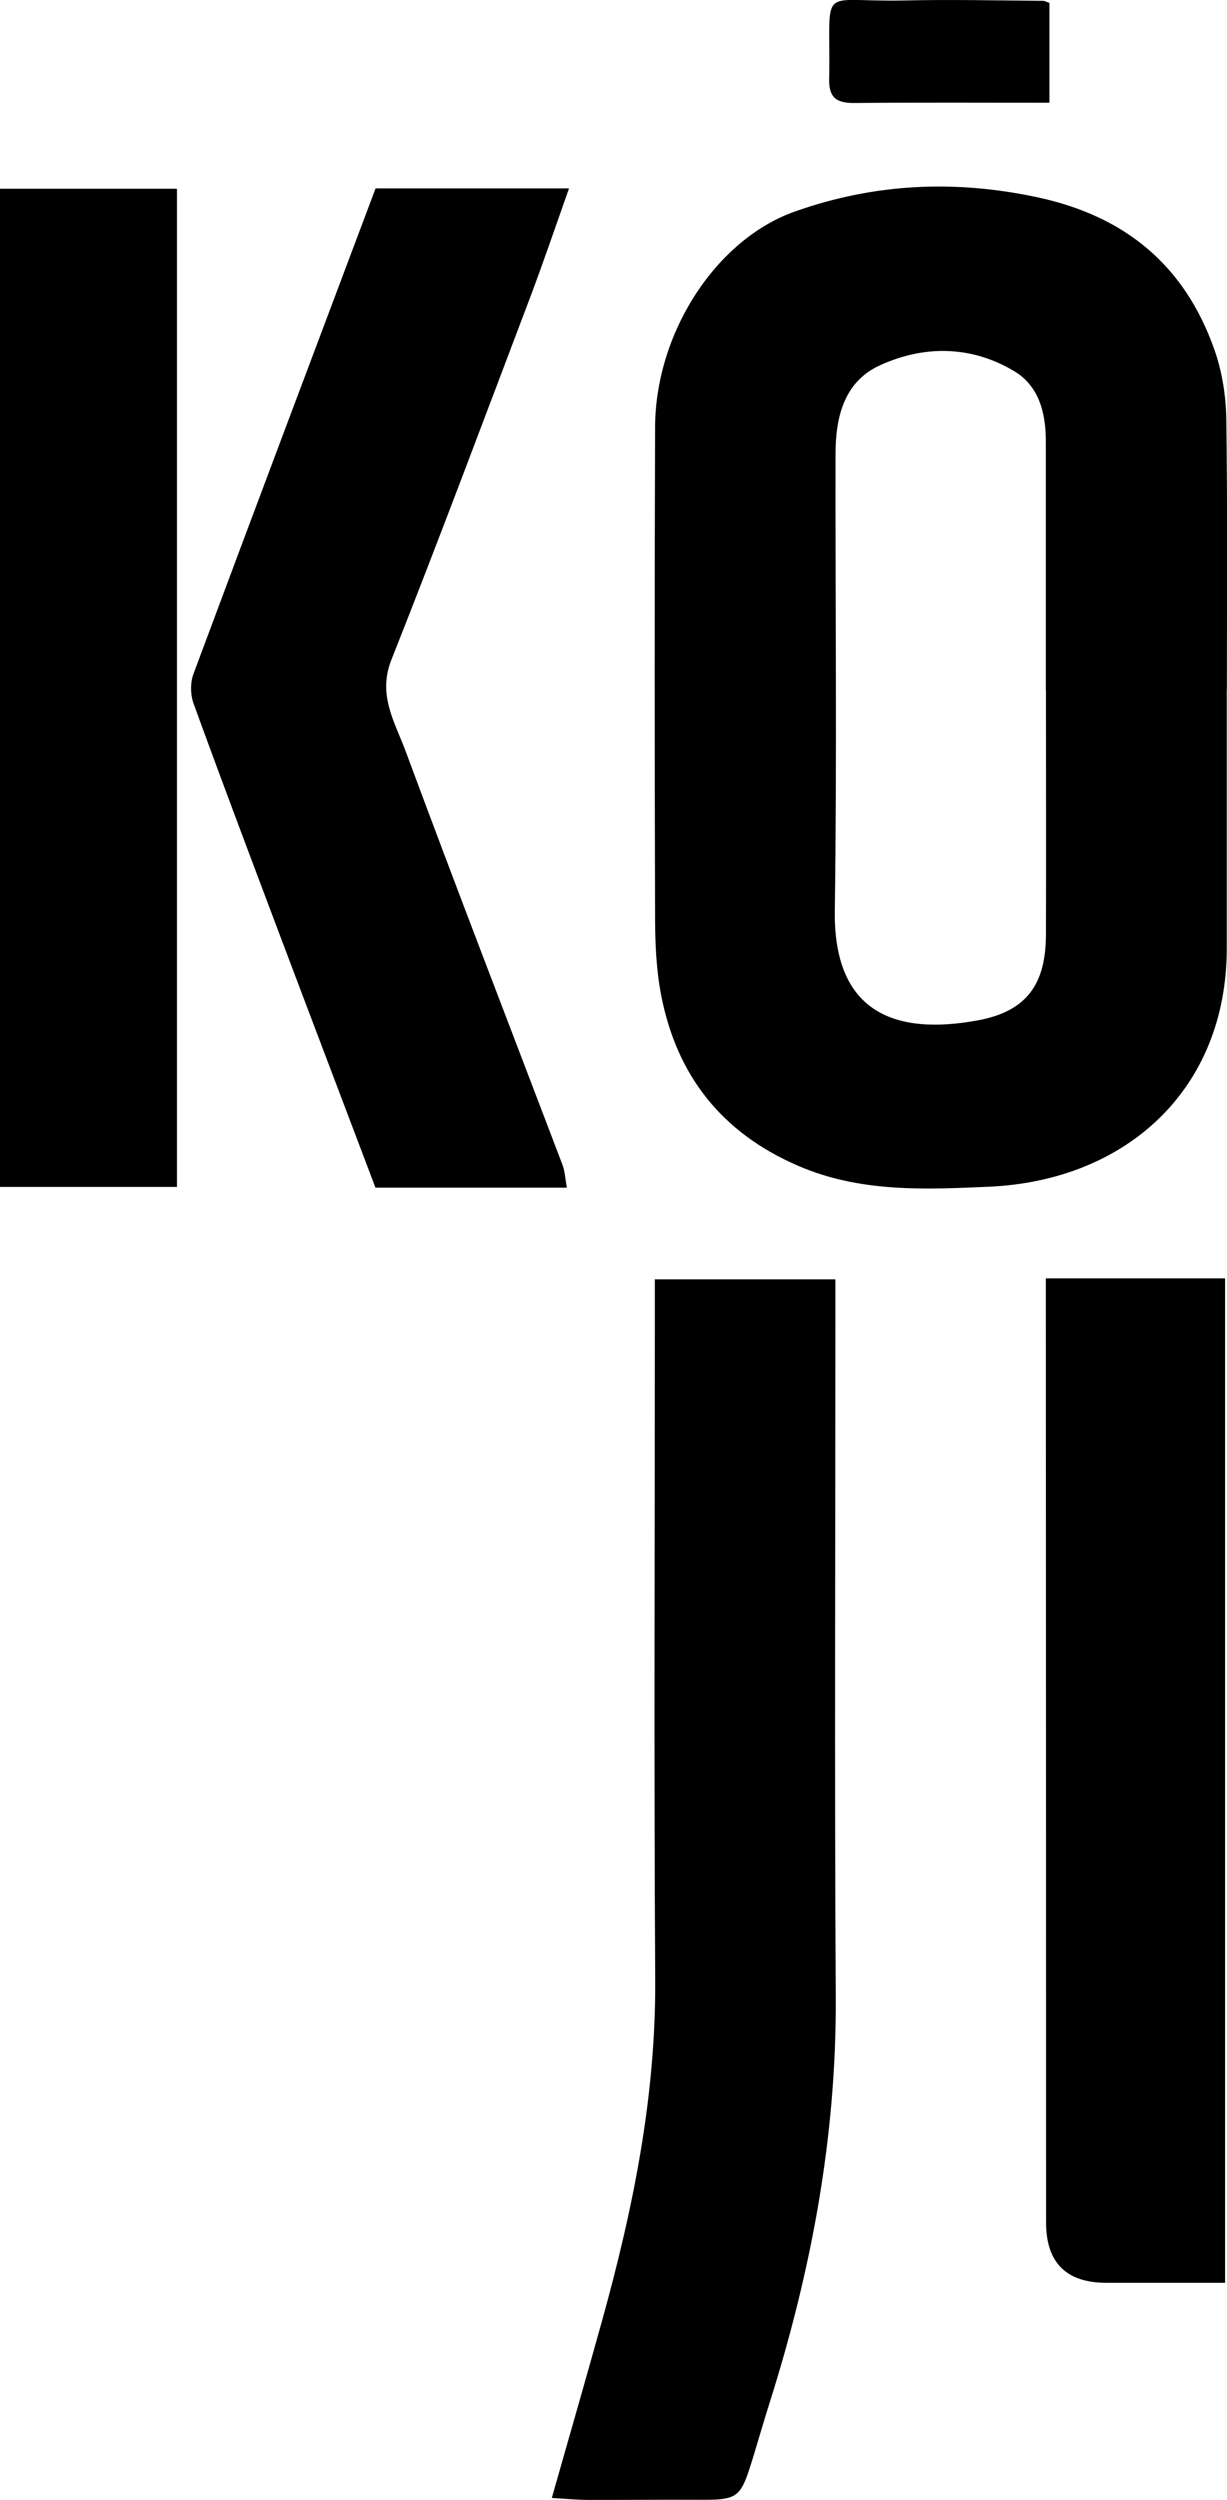
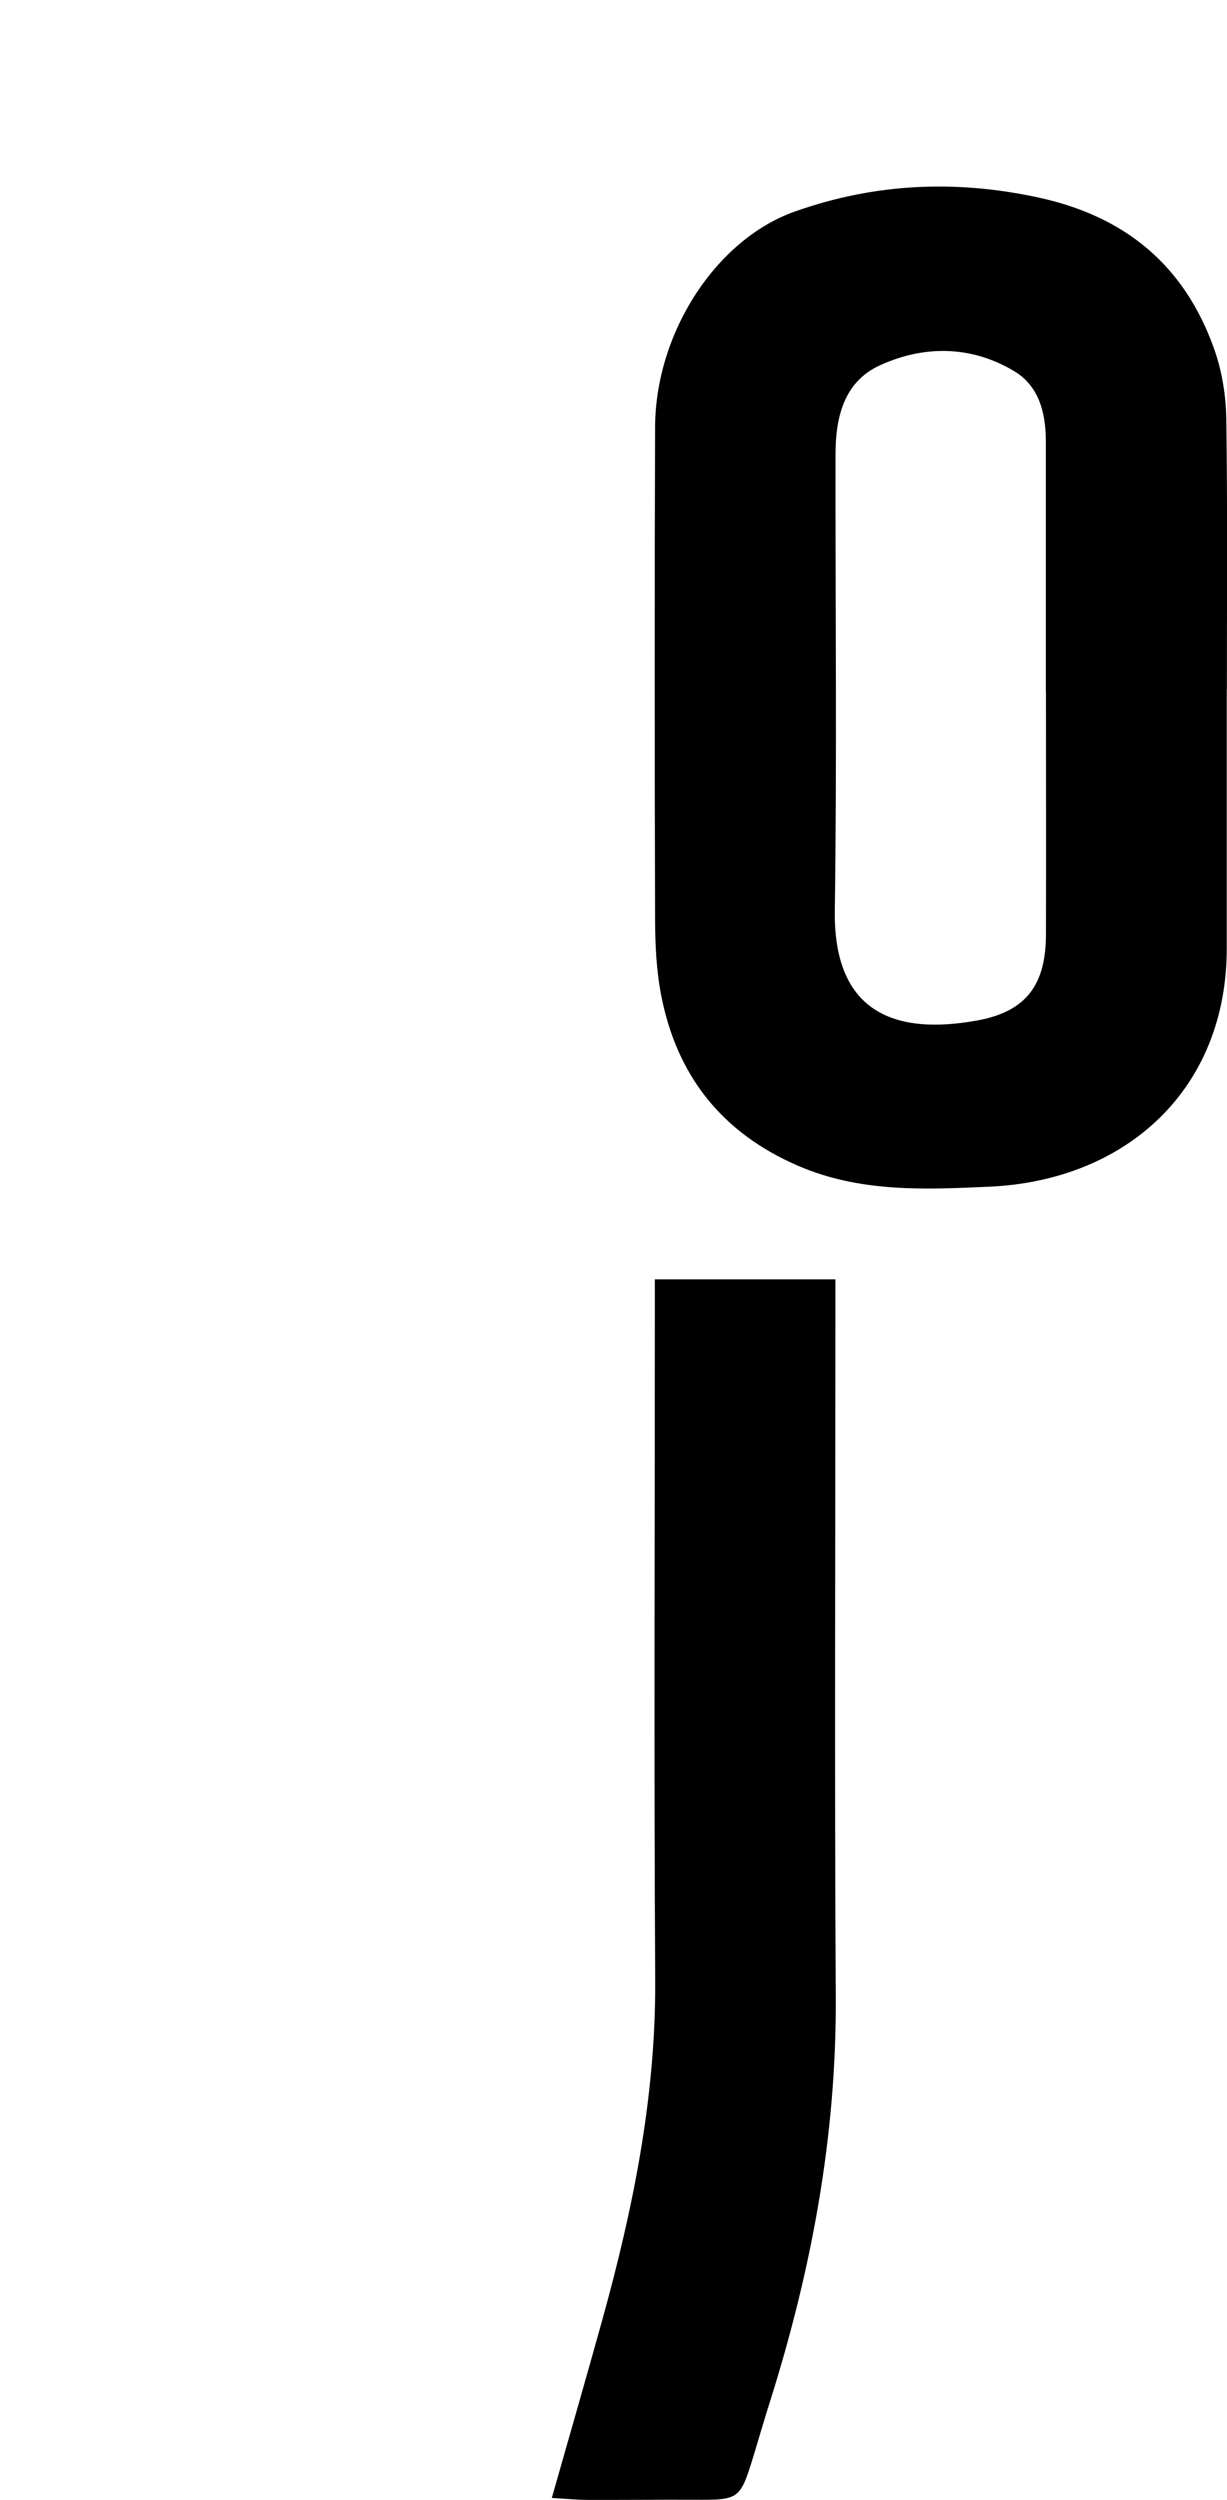
<svg xmlns="http://www.w3.org/2000/svg" id="Layer_1" viewBox="0 0 101.93 207.52">
  <defs>
    <style>.cls-1{fill:#000;stroke-width:0px;}</style>
  </defs>
  <path class="cls-1" d="M101.91,57.24c0,7.16,0,14.32,0,21.48,0,11.72-8.35,19.28-19.73,19.79-5.36.24-10.74.49-15.89-1.74-6.34-2.74-10.08-7.49-11.37-14.18-.39-2.02-.49-4.11-.5-6.17-.04-13.66-.05-27.31,0-40.97.03-7.81,5.04-15.55,11.58-17.88,6.62-2.35,13.32-2.67,20.24-1.18,7.26,1.57,12.16,5.65,14.62,12.57.65,1.82.98,3.85,1.01,5.79.11,7.49.05,14.99.05,22.48ZM86.89,57.34h-.01c0-6.91,0-13.81,0-20.72,0-2.34-.57-4.58-2.63-5.81-3.55-2.12-7.45-2.17-11.14-.49-2.98,1.35-3.69,4.28-3.7,7.32-.02,12.65.12,25.3-.06,37.94-.12,8.46,4.97,10.38,11.84,9.13,4.1-.75,5.69-2.99,5.7-7.14.02-6.74,0-13.48,0-20.22Z" />
  <path class="cls-1" d="M69.4,106.2c0,1.18,0,2.17,0,3.16,0,18.82-.08,37.64.03,56.46.06,11.54-2.03,22.68-5.49,33.62-.45,1.41-.86,2.84-1.29,4.26-1.18,3.84-1.18,3.83-5.09,3.81-2.91-.01-5.83.02-8.74.01-.87,0-1.74-.09-2.98-.16,1.47-5.17,2.85-9.94,4.18-14.73,2.57-9.26,4.47-18.6,4.41-28.29-.11-18.4-.03-36.81-.03-55.21,0-.91,0-1.82,0-2.93h15Z" />
-   <path class="cls-1" d="M47.07,98.59h-15.88c-2.74-7.24-5.49-14.45-8.21-21.67-2.32-6.16-4.65-12.32-6.9-18.52-.27-.74-.28-1.75,0-2.48,4.99-13.4,10.04-26.77,15.12-40.28h16.07c-1.12,3.16-2.11,6.08-3.2,8.97-3.82,10.07-7.59,20.16-11.56,30.17-1.15,2.91.29,5.17,1.17,7.53,4.26,11.5,8.69,22.93,13.05,34.39.2.53.22,1.12.36,1.88Z" />
-   <path class="cls-1" d="M86.88,106.12h14.89v83.38c-3.27,0-6.56,0-9.85,0q-5.02,0-5.02-5.01c0-25.3-.01-50.61-.02-75.91,0-.74,0-1.47,0-2.45Z" />
-   <path class="cls-1" d="M14.7,98.53H0V15.67h14.7v82.86Z" />
-   <path class="cls-1" d="M87.18,8.53c-5.54,0-10.86-.03-16.19.02-1.44.01-2.14-.39-2.11-1.97.15-8.09-1.09-6.37,6.28-6.54,3.82-.09,7.65,0,11.48.03.15,0,.3.09.54.17v8.28Z" />
</svg>